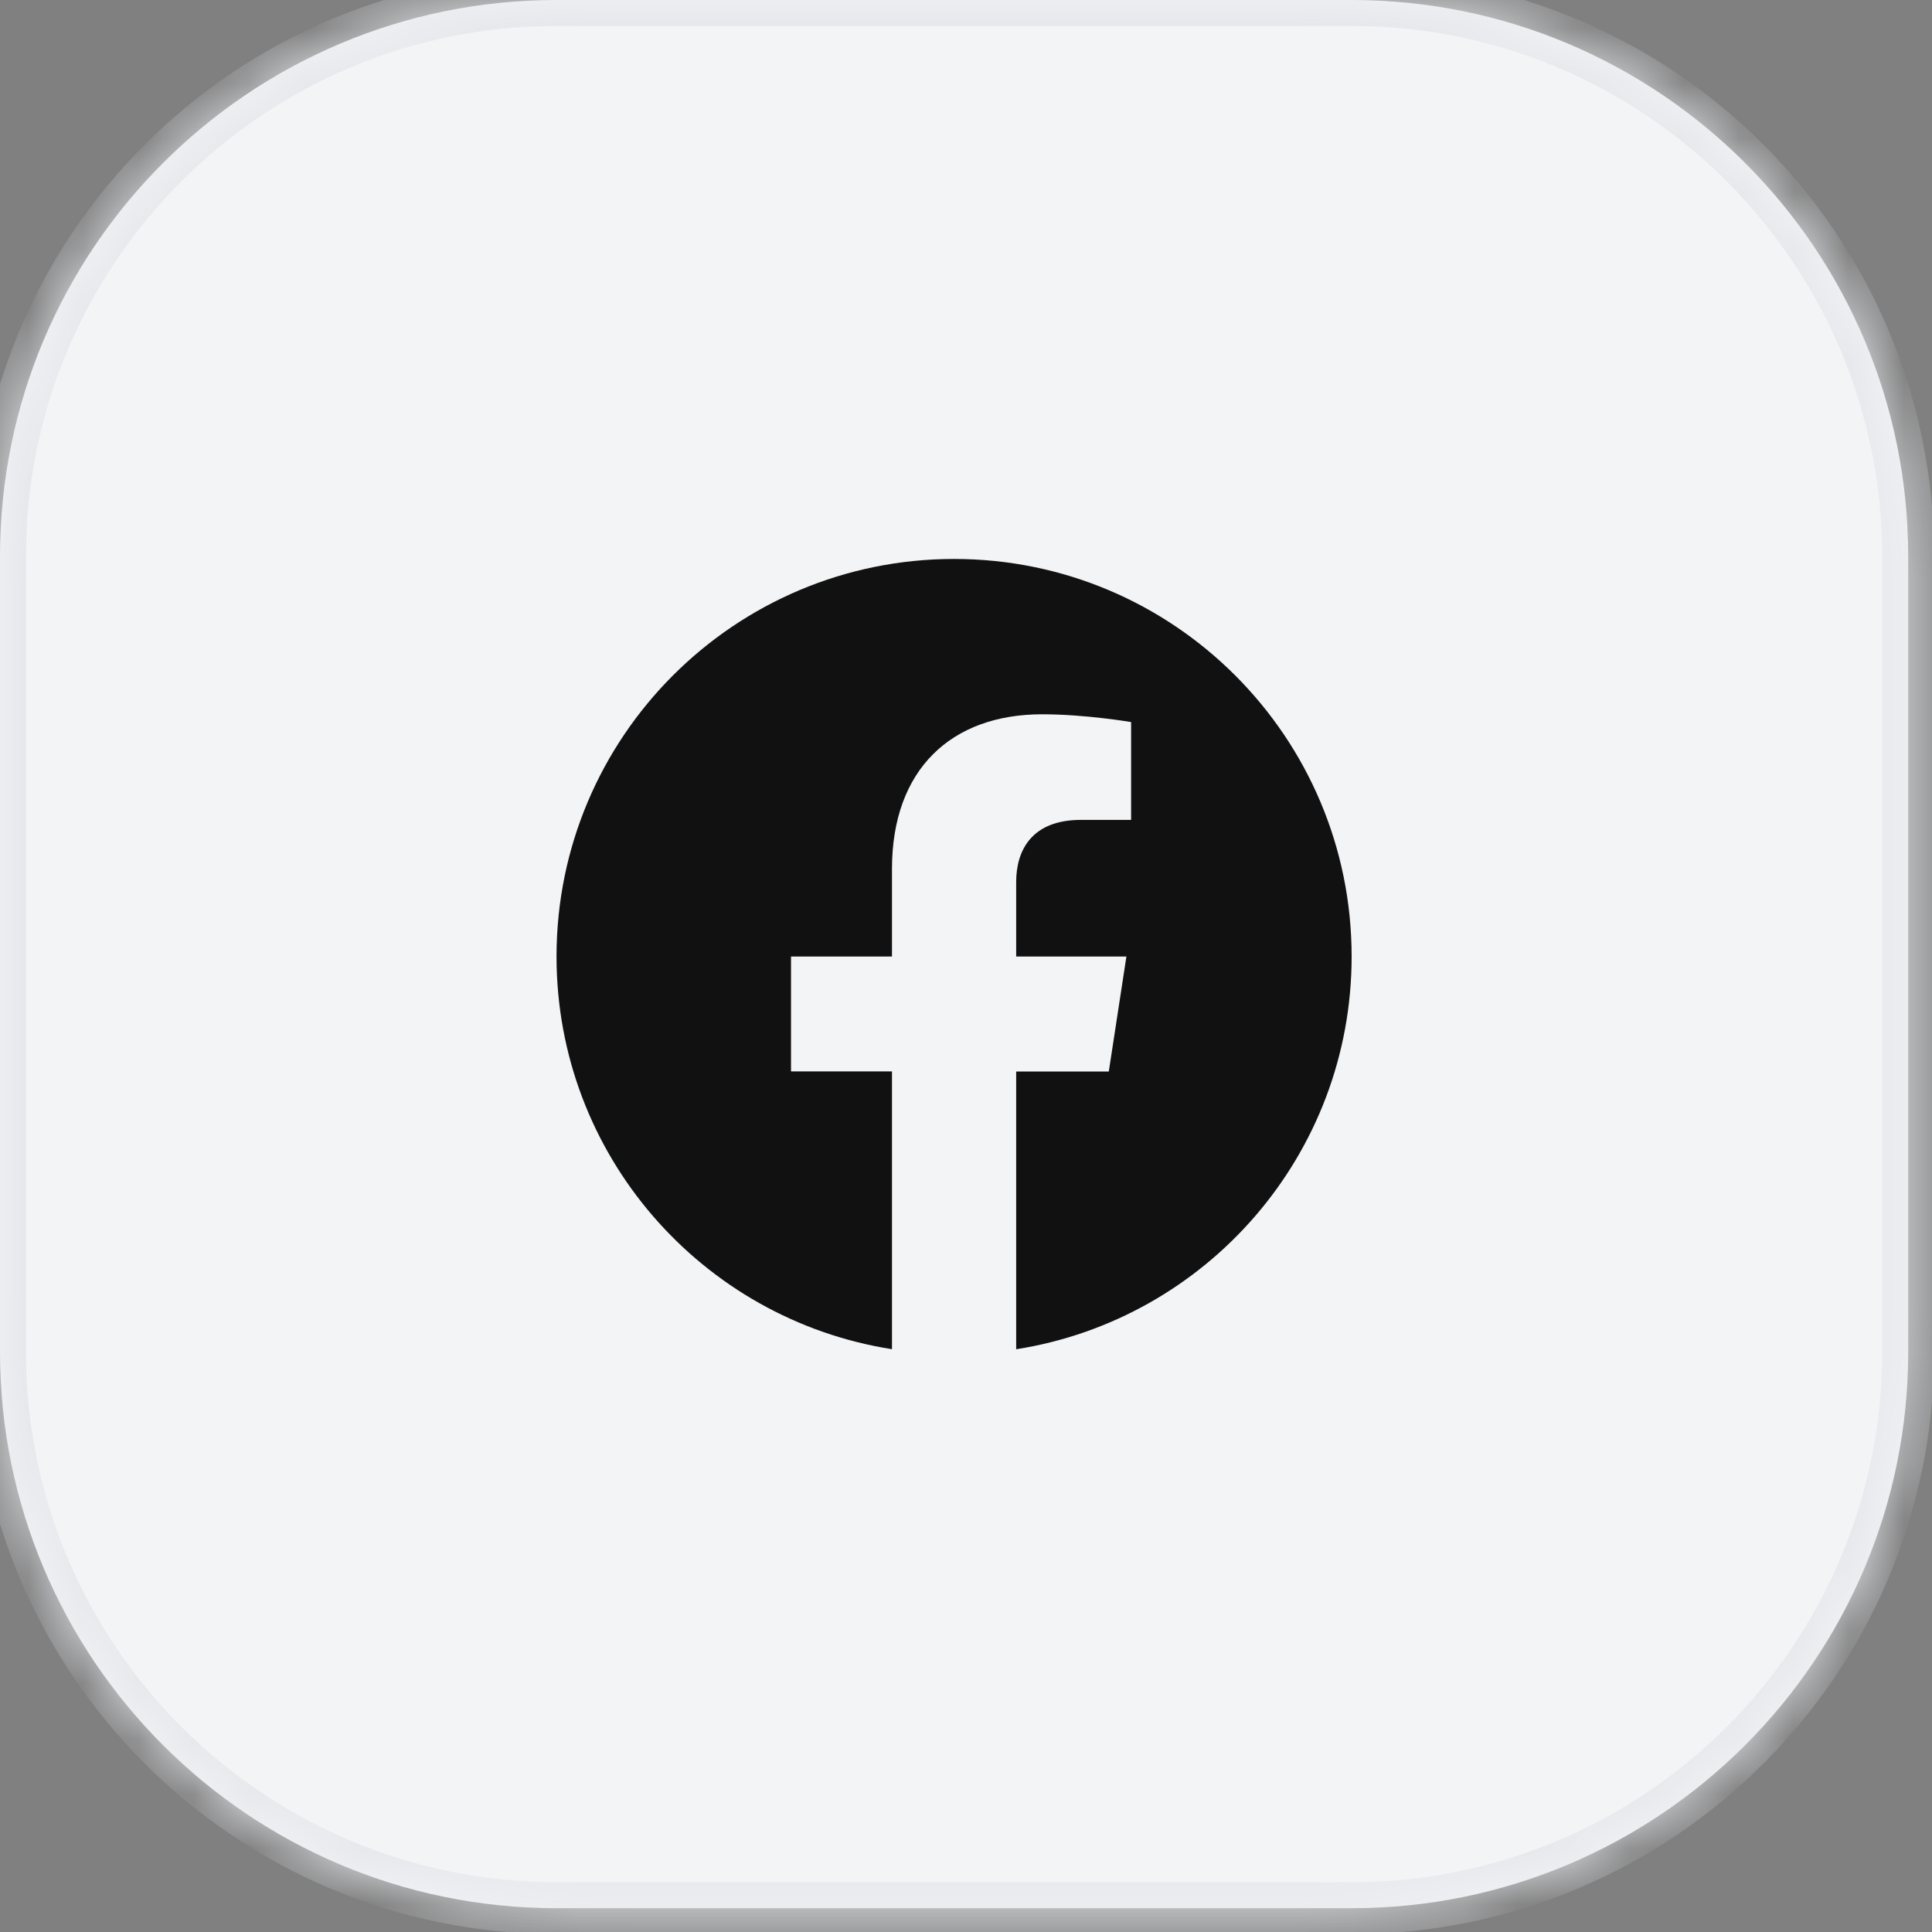
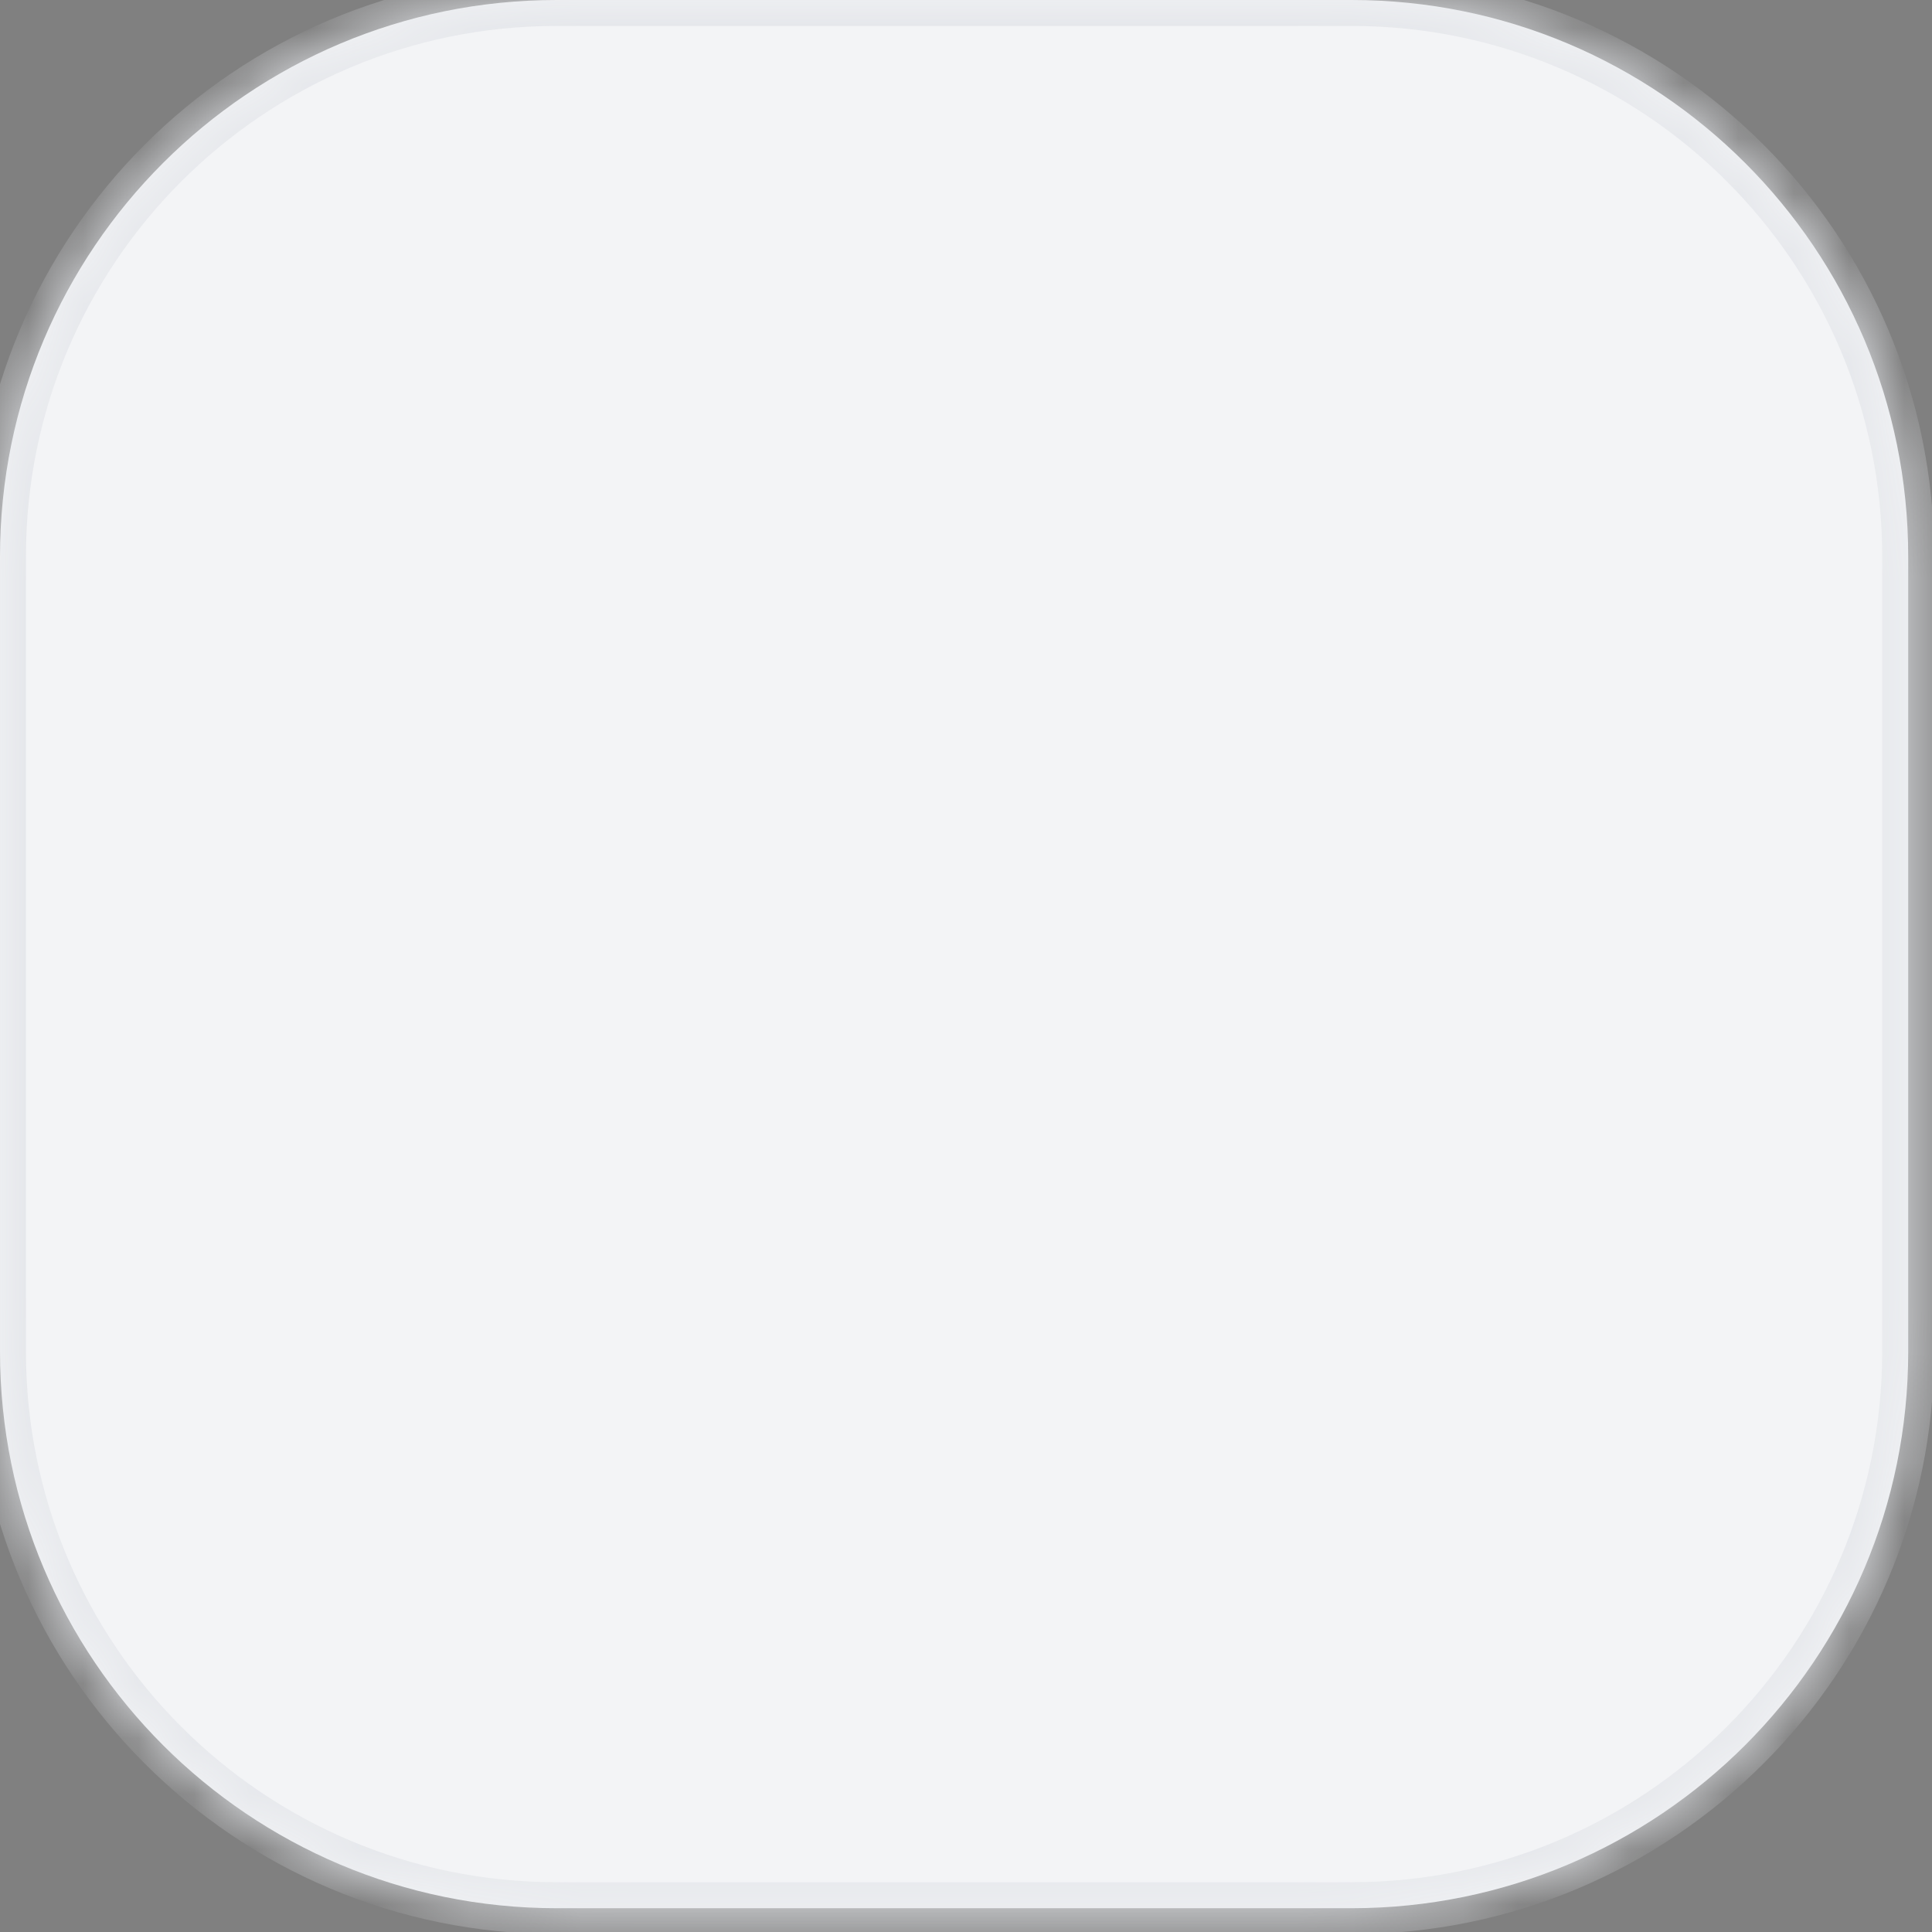
<svg xmlns="http://www.w3.org/2000/svg" width="35" height="35" viewBox="0 0 35 35" fill="none">
  <rect x="0" y="0" width="35" height="35" fill="#808080" stroke="none" />
  <mask id="path-1-inside-1_2161_1008" fill="white">
    <path d="M0 10.083C0 4.514 4.514 0 10.083 0H24.485C30.054 0 34.569 4.514 34.569 10.083V24.485C34.569 30.054 30.054 34.569 24.485 34.569H10.083C4.514 34.569 0 30.054 0 24.485V10.083Z" />
  </mask>
  <path d="M0 10.083C0 4.514 4.514 0 10.083 0H24.485C30.054 0 34.569 4.514 34.569 10.083V24.485C34.569 30.054 30.054 34.569 24.485 34.569H10.083C4.514 34.569 0 30.054 0 24.485V10.083Z" fill="#F3F4F6" />
  <path d="M10.083 0V0.47H24.485V0V-0.47H10.083V0ZM34.569 10.083H34.098V24.485H34.569H35.039V10.083H34.569ZM24.485 34.569V34.098H10.083V34.569V35.039H24.485V34.569ZM0 24.485H0.47V10.083H0H-0.47V24.485H0ZM10.083 34.569V34.098C4.774 34.098 0.47 29.794 0.47 24.485H0H-0.47C-0.47 30.314 4.255 35.039 10.083 35.039V34.569ZM34.569 24.485H34.098C34.098 29.794 29.794 34.098 24.485 34.098V34.569V35.039C30.314 35.039 35.039 30.314 35.039 24.485H34.569ZM24.485 0V0.47C29.794 0.47 34.098 4.774 34.098 10.083H34.569H35.039C35.039 4.255 30.314 -0.47 24.485 -0.47V0ZM10.083 0V-0.47C4.255 -0.47 -0.47 4.255 -0.47 10.083H0H0.47C0.47 4.774 4.774 0.47 10.083 0.47V0Z" fill="#E5E7EB" mask="url(#path-1-inside-1_2161_1008)" />
  <g clip-path="url(#clip0_2161_1008)">
-     <path d="M24.486 17.328C24.486 13.351 21.262 10.126 17.284 10.126C13.307 10.126 10.082 13.351 10.082 17.328C10.082 20.923 12.716 23.902 16.159 24.442V19.41H14.33V17.328H16.159V15.742C16.159 13.937 17.235 12.94 18.88 12.94C19.667 12.94 20.491 13.081 20.491 13.081V14.853H19.583C18.688 14.853 18.409 15.408 18.409 15.978V17.328H20.406L20.087 19.411H18.409V24.443C21.853 23.902 24.486 20.922 24.486 17.328Z" fill="#111111" />
-   </g>
+     </g>
  <defs>
    <clipPath id="clip0_2161_1008">
      <rect width="14.403" height="14.403" fill="white" transform="translate(10.082 10.083)" />
    </clipPath>
  </defs>
</svg>